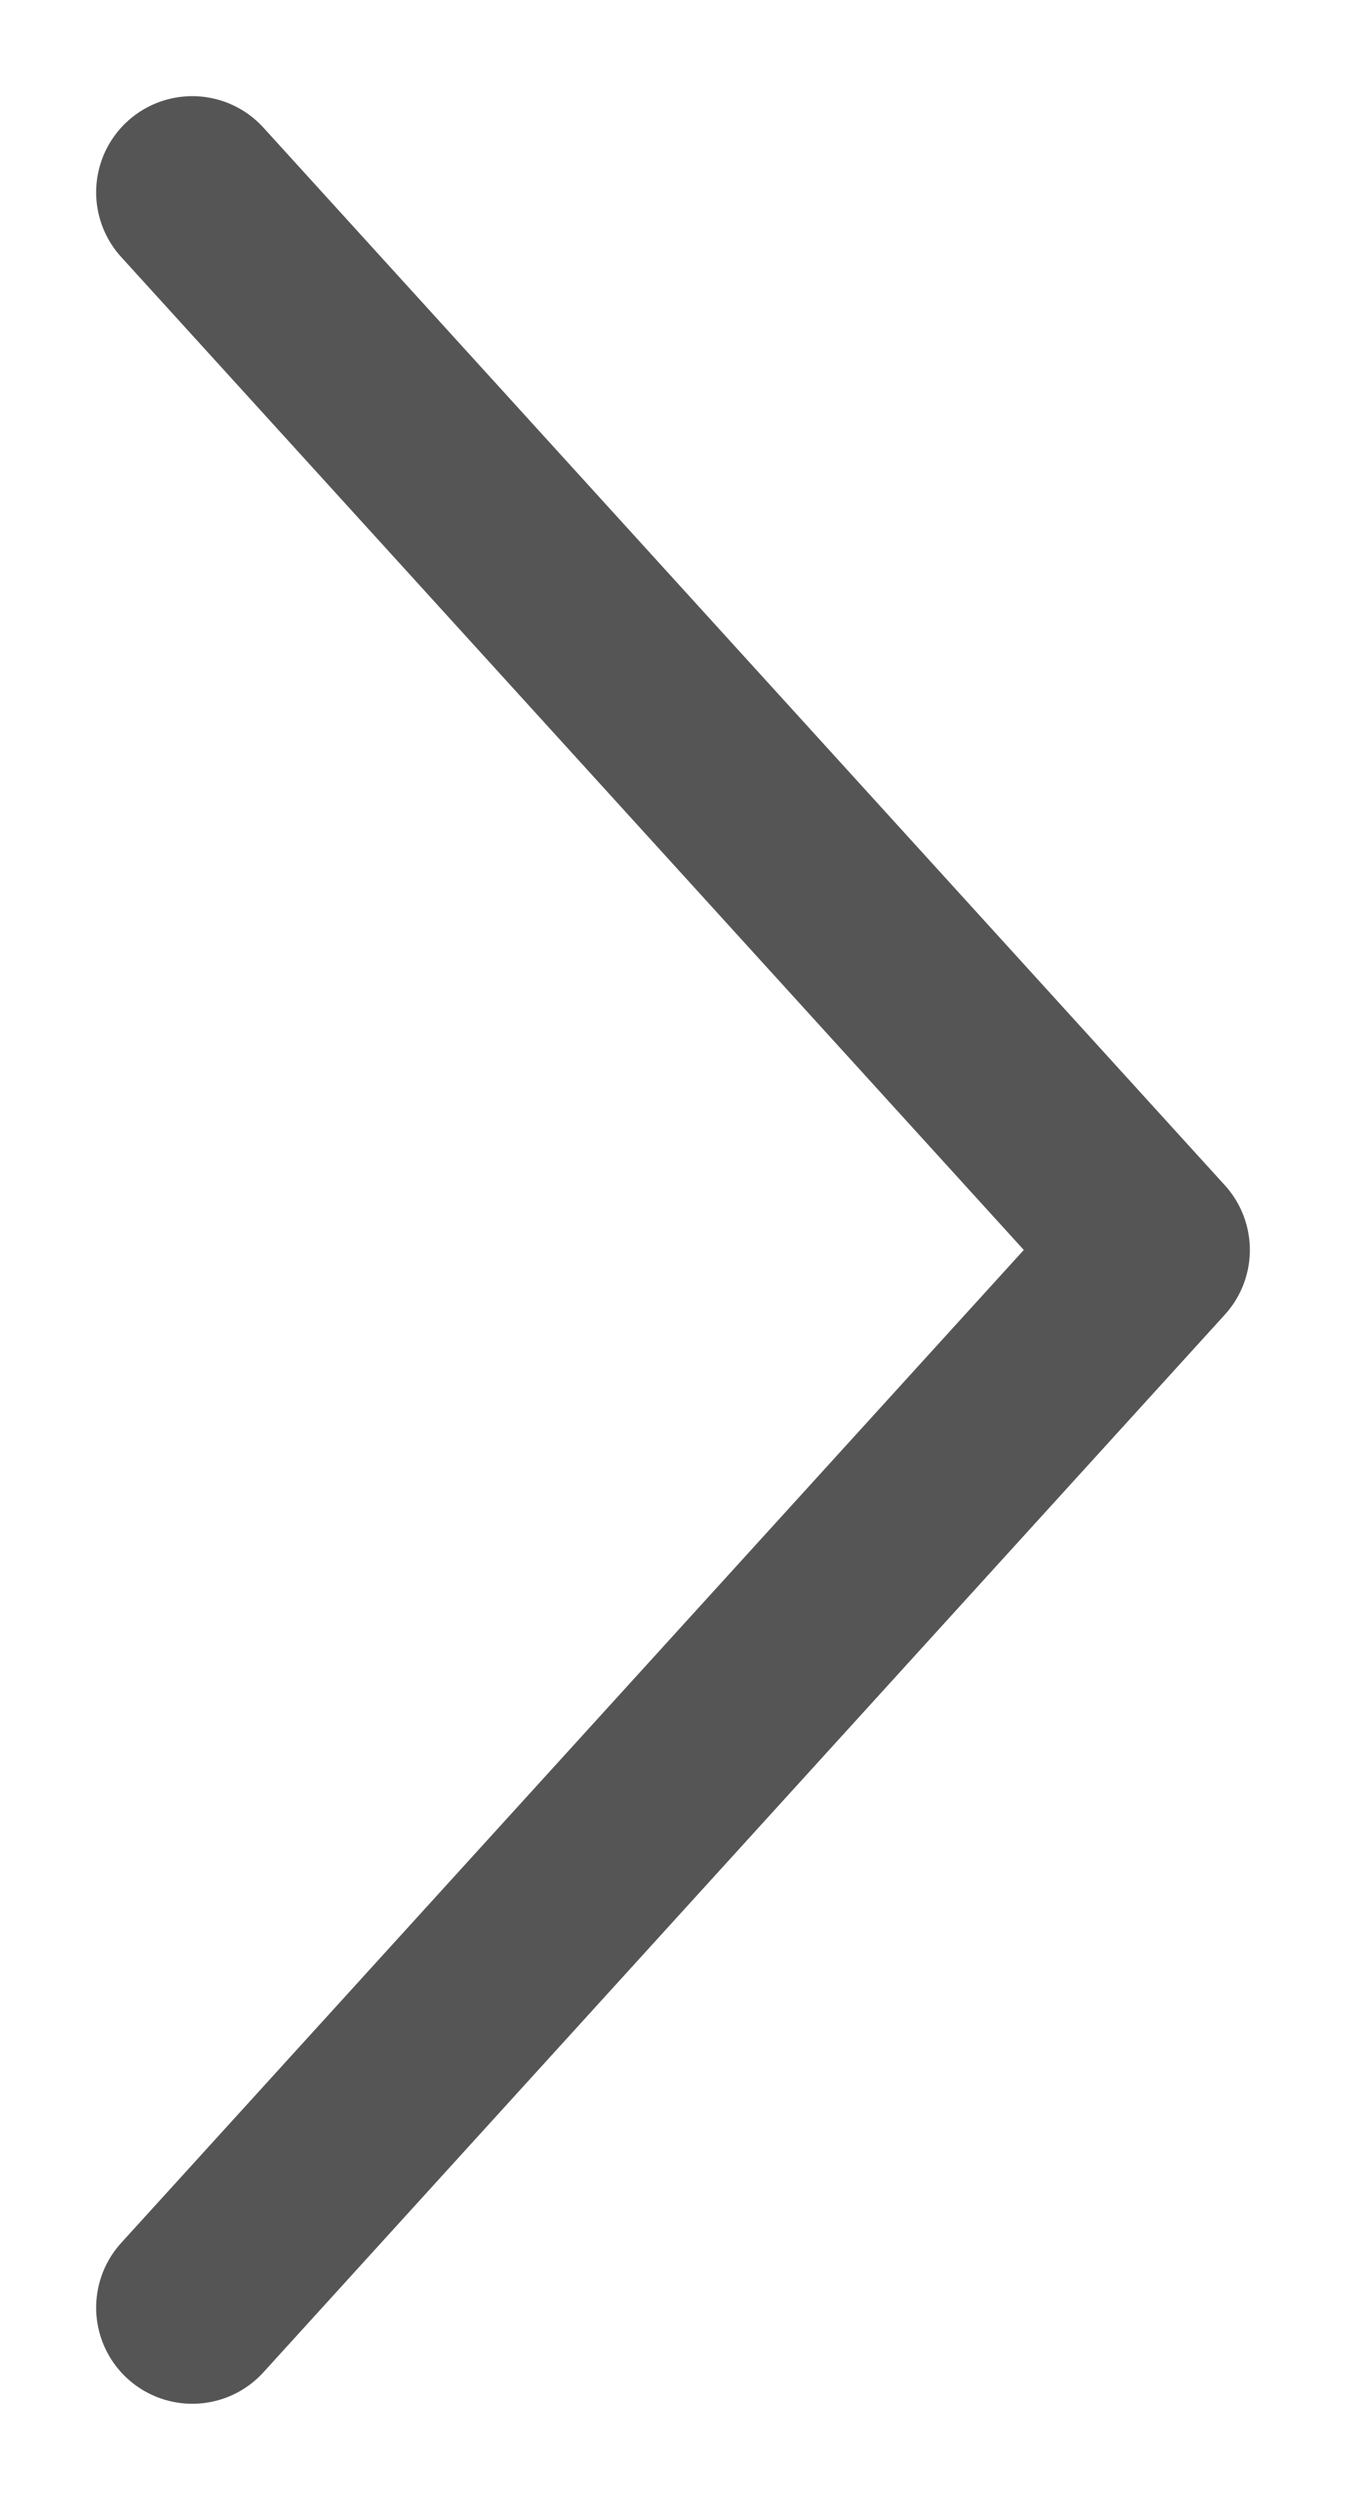
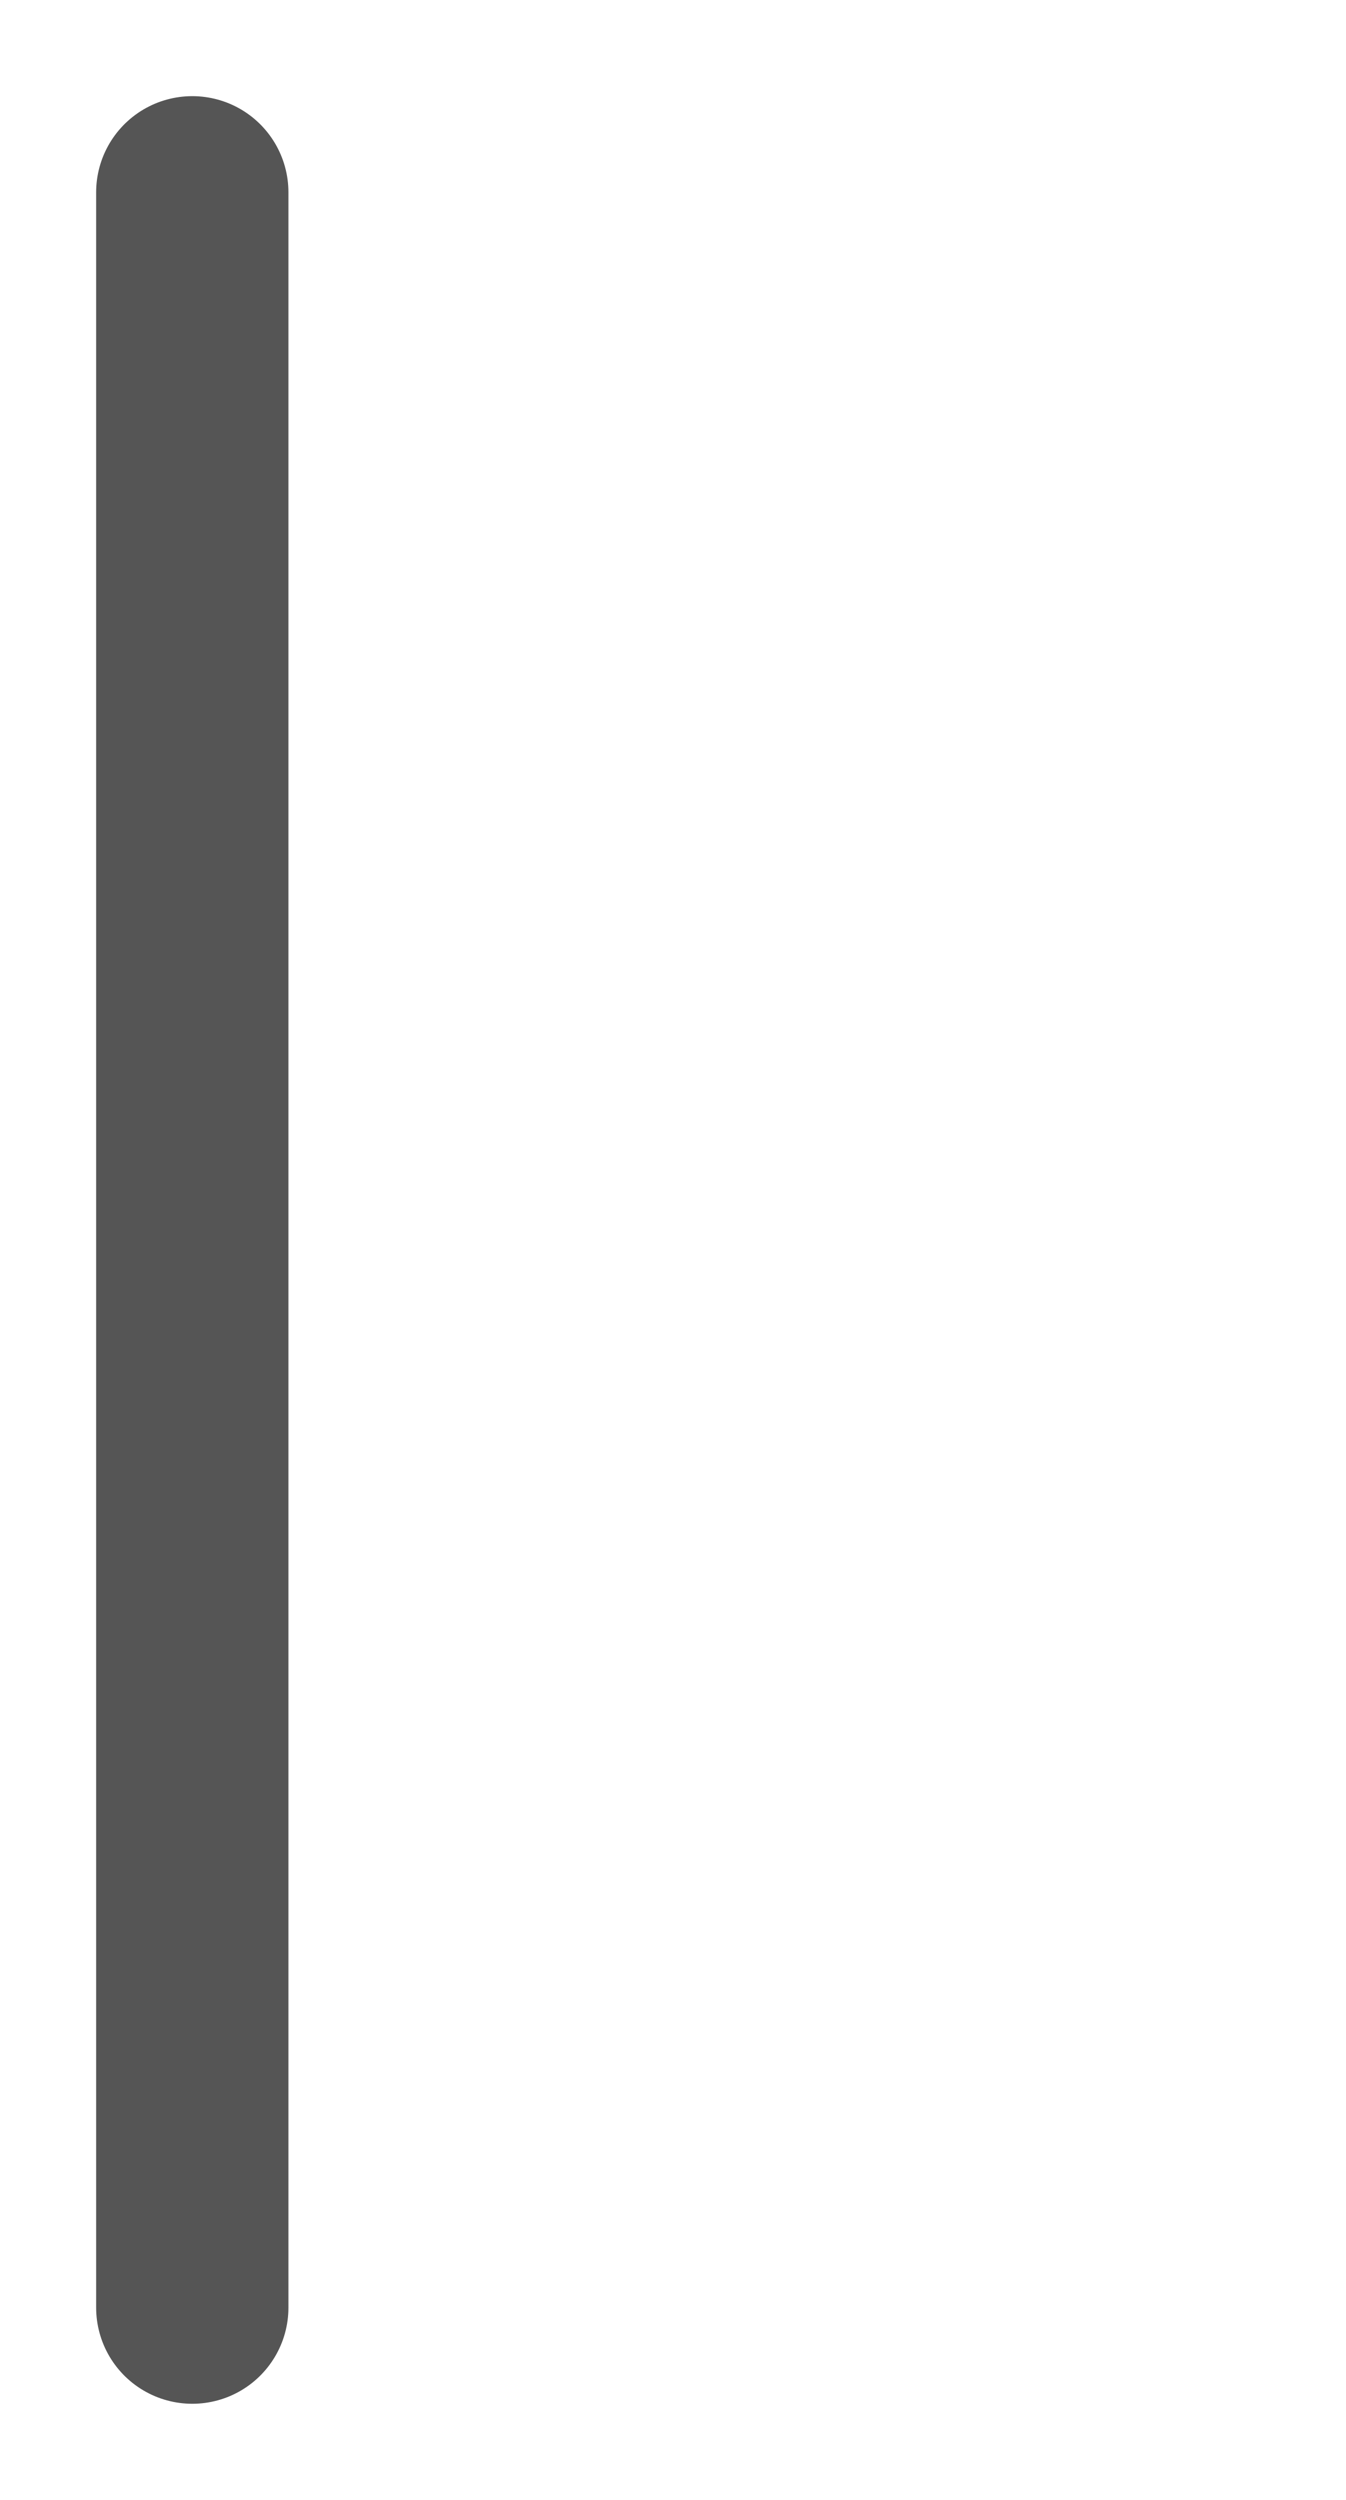
<svg xmlns="http://www.w3.org/2000/svg" width="7" height="13" viewBox="0 0 7 13" fill="none">
-   <path d="M1 12L6 6.5L1 1" stroke="#555555" stroke-linecap="round" stroke-linejoin="round" />
+   <path d="M1 12L1 1" stroke="#555555" stroke-linecap="round" stroke-linejoin="round" />
</svg>